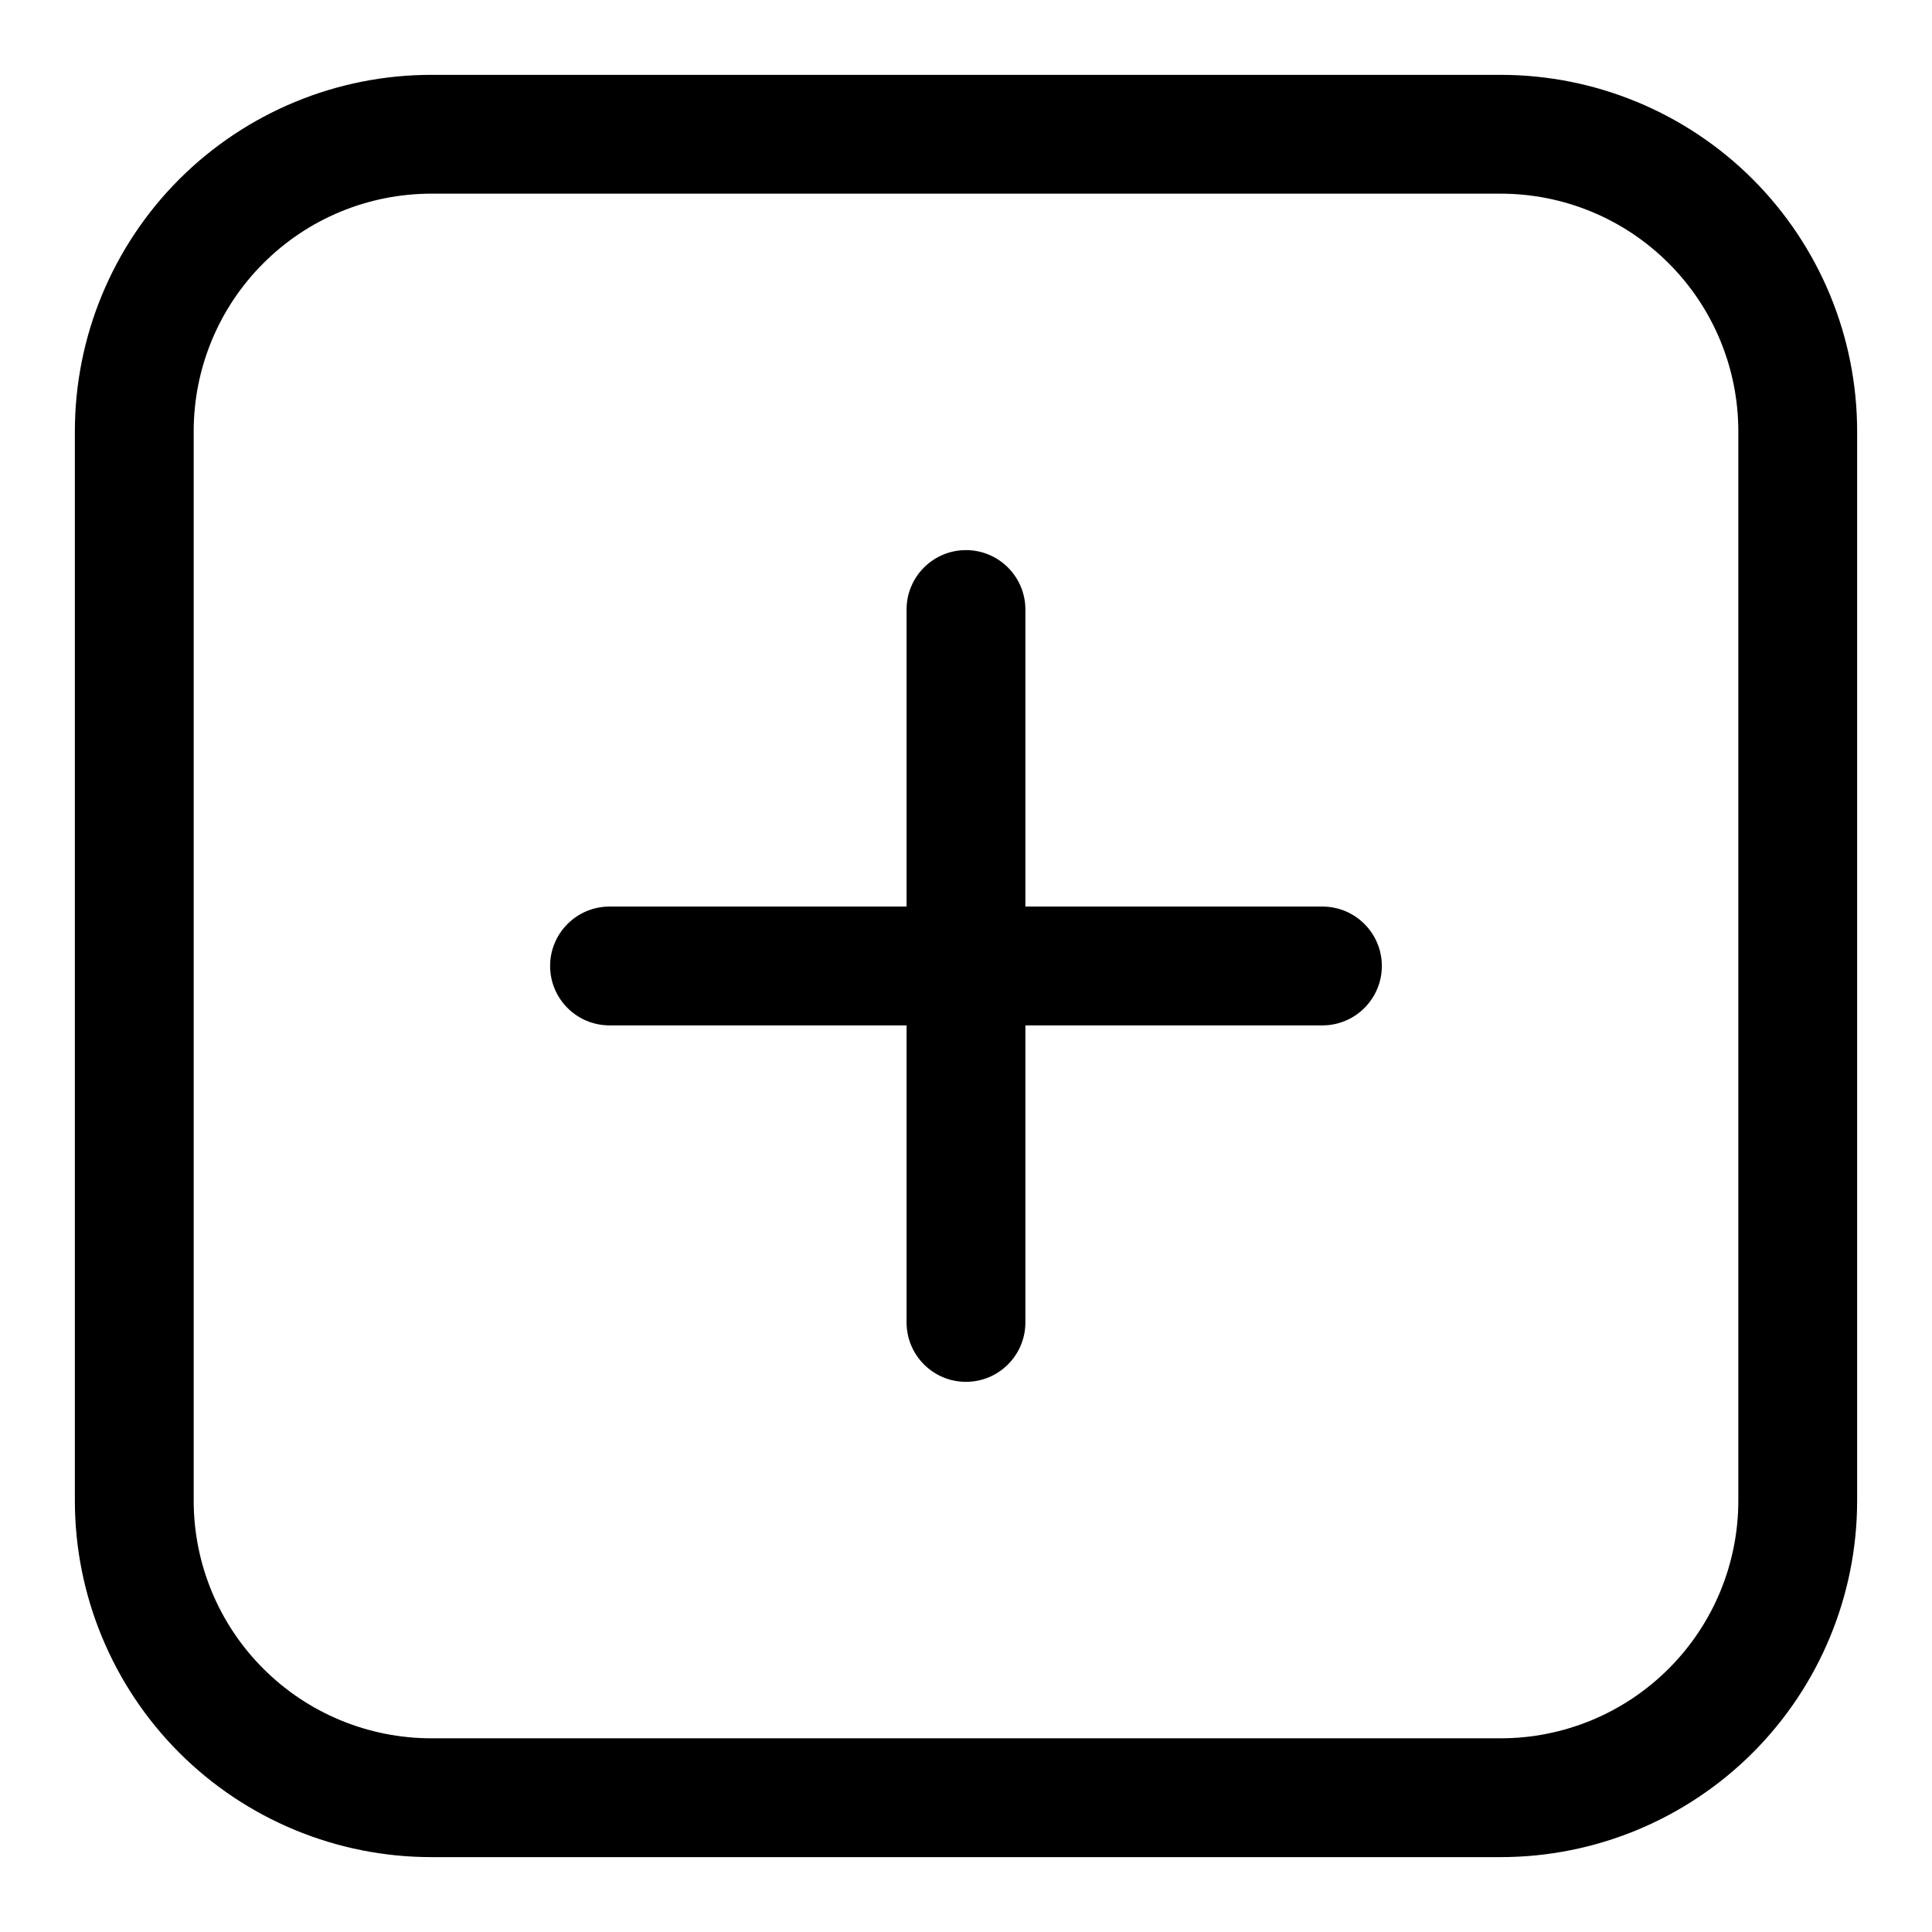
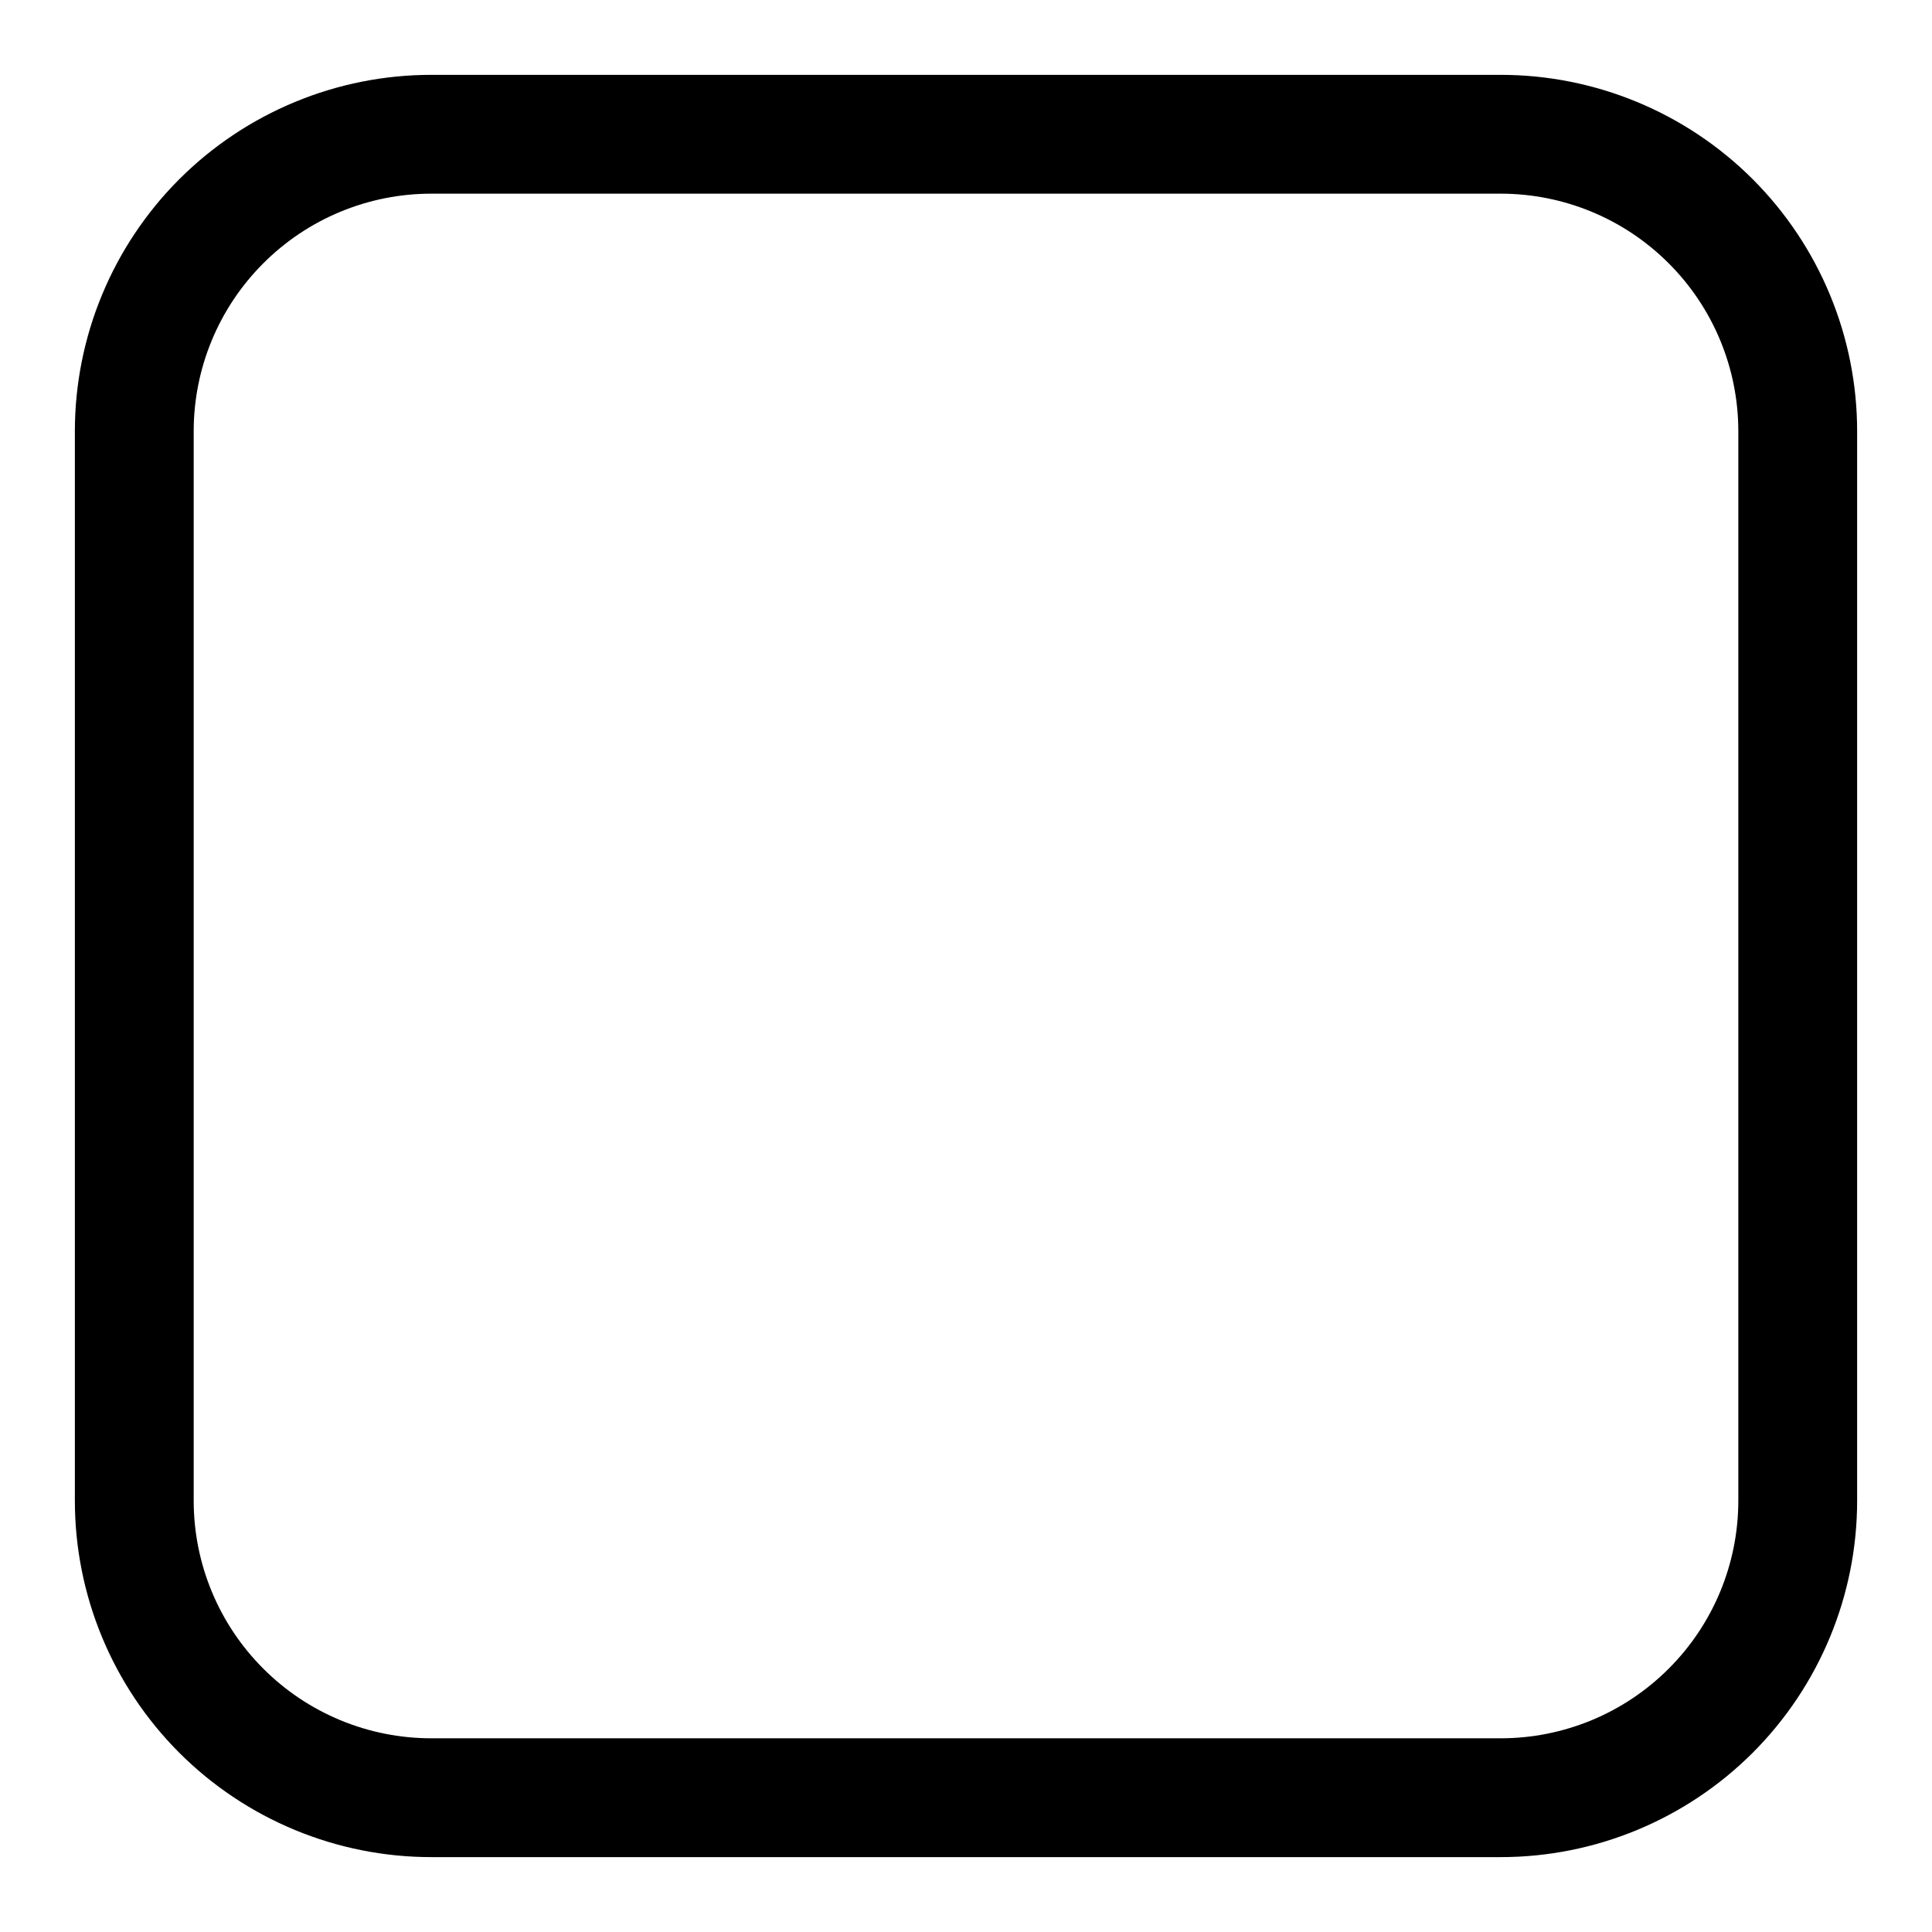
<svg xmlns="http://www.w3.org/2000/svg" fill="#000000" width="800px" height="800px" version="1.1" viewBox="144 144 512 512">
  <g fill-rule="evenodd">
    <path d="m636.16 258.3c0-25.047-9.949-49.074-27.664-66.801-17.727-17.711-41.754-27.664-66.801-27.664h-283.39c-25.047 0-49.074 9.953-66.801 27.664-17.711 17.727-27.664 41.754-27.664 66.801v283.39c0 25.047 9.953 49.074 27.664 66.801 17.727 17.715 41.754 27.664 66.801 27.664h283.39c25.047 0 49.074-9.949 66.801-27.664 17.715-17.727 27.664-41.754 27.664-66.801zm-31.488 0v283.39c0 16.703-6.629 32.715-18.453 44.523-11.809 11.824-27.82 18.453-44.523 18.453h-283.39c-16.703 0-32.715-6.629-44.523-18.453-11.824-11.809-18.453-27.82-18.453-44.523v-283.39c0-16.703 6.629-32.715 18.453-44.523 11.809-11.824 27.82-18.453 44.523-18.453h283.39c16.703 0 32.715 6.629 44.523 18.453 11.824 11.809 18.453 27.82 18.453 44.523z" />
-     <path d="m384.25 384.25h-78.719c-8.691 0-15.746 7.055-15.746 15.746 0 8.688 7.055 15.742 15.746 15.742h78.719v78.719c0 8.691 7.055 15.746 15.746 15.746 8.688 0 15.742-7.055 15.742-15.746v-78.719h78.719c8.691 0 15.746-7.055 15.746-15.742 0-8.691-7.055-15.746-15.746-15.746h-78.719v-78.719c0-8.691-7.055-15.746-15.742-15.746-8.691 0-15.746 7.055-15.746 15.746z" />
  </g>
</svg>